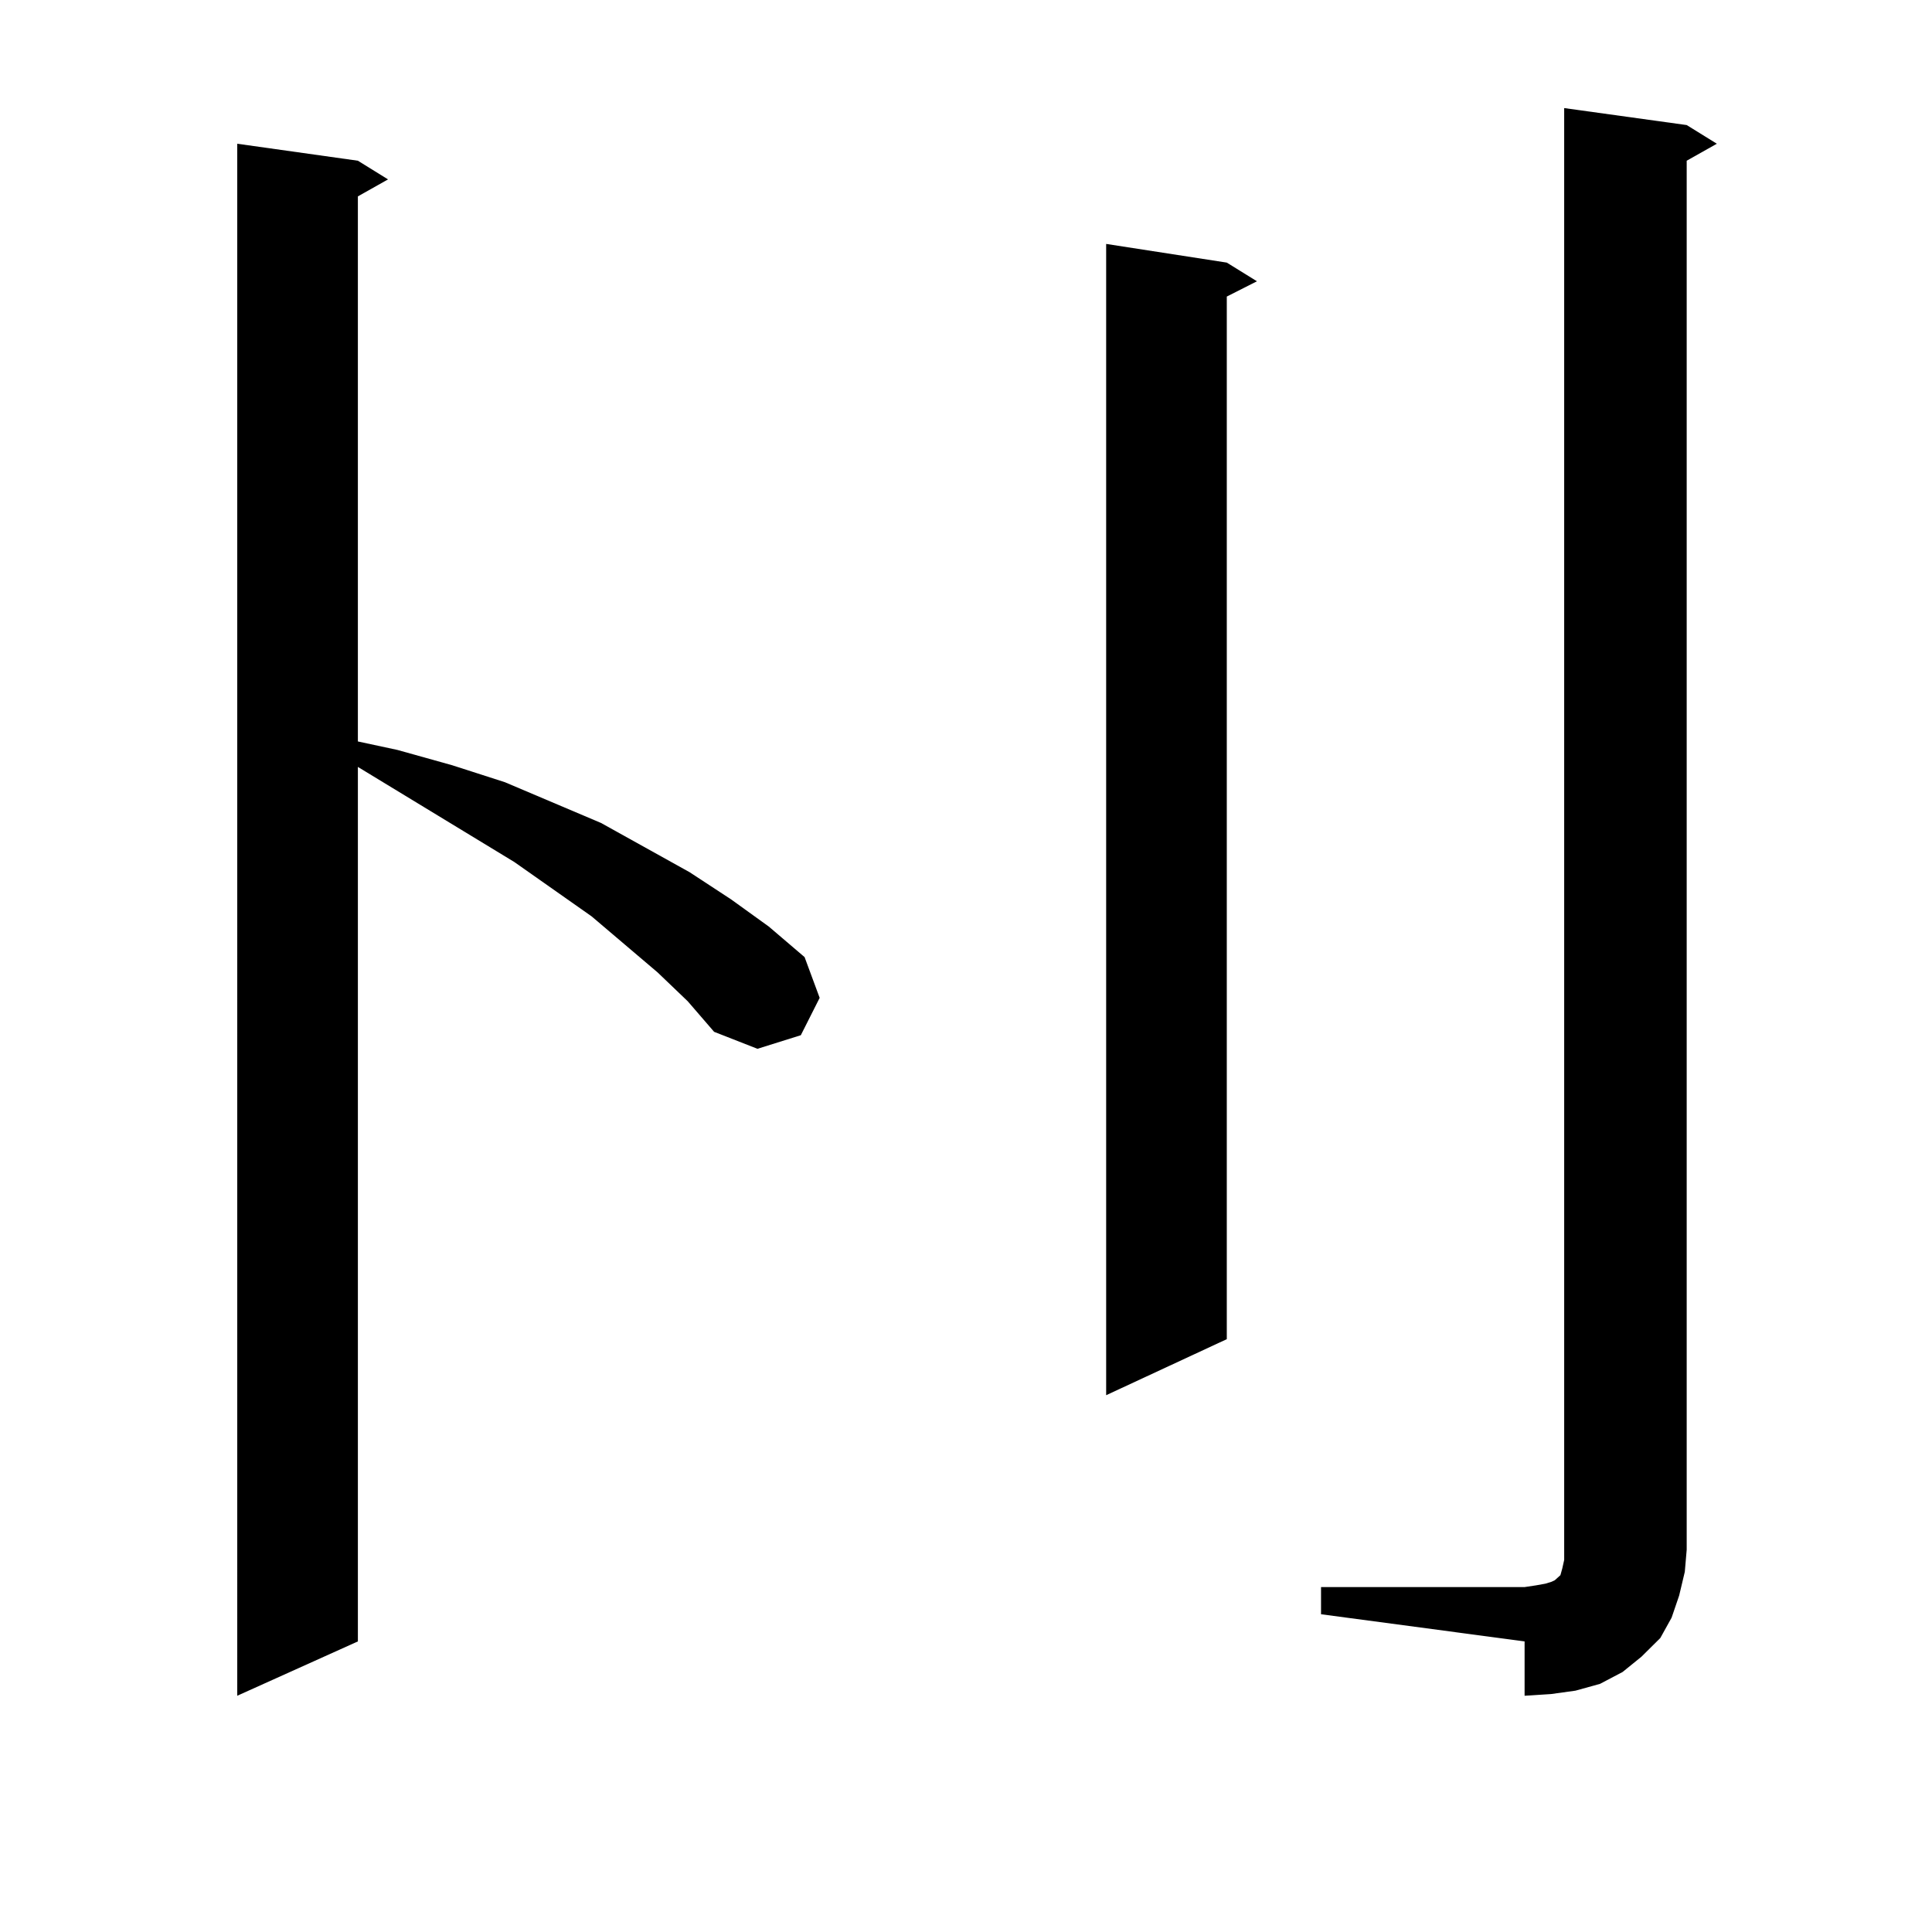
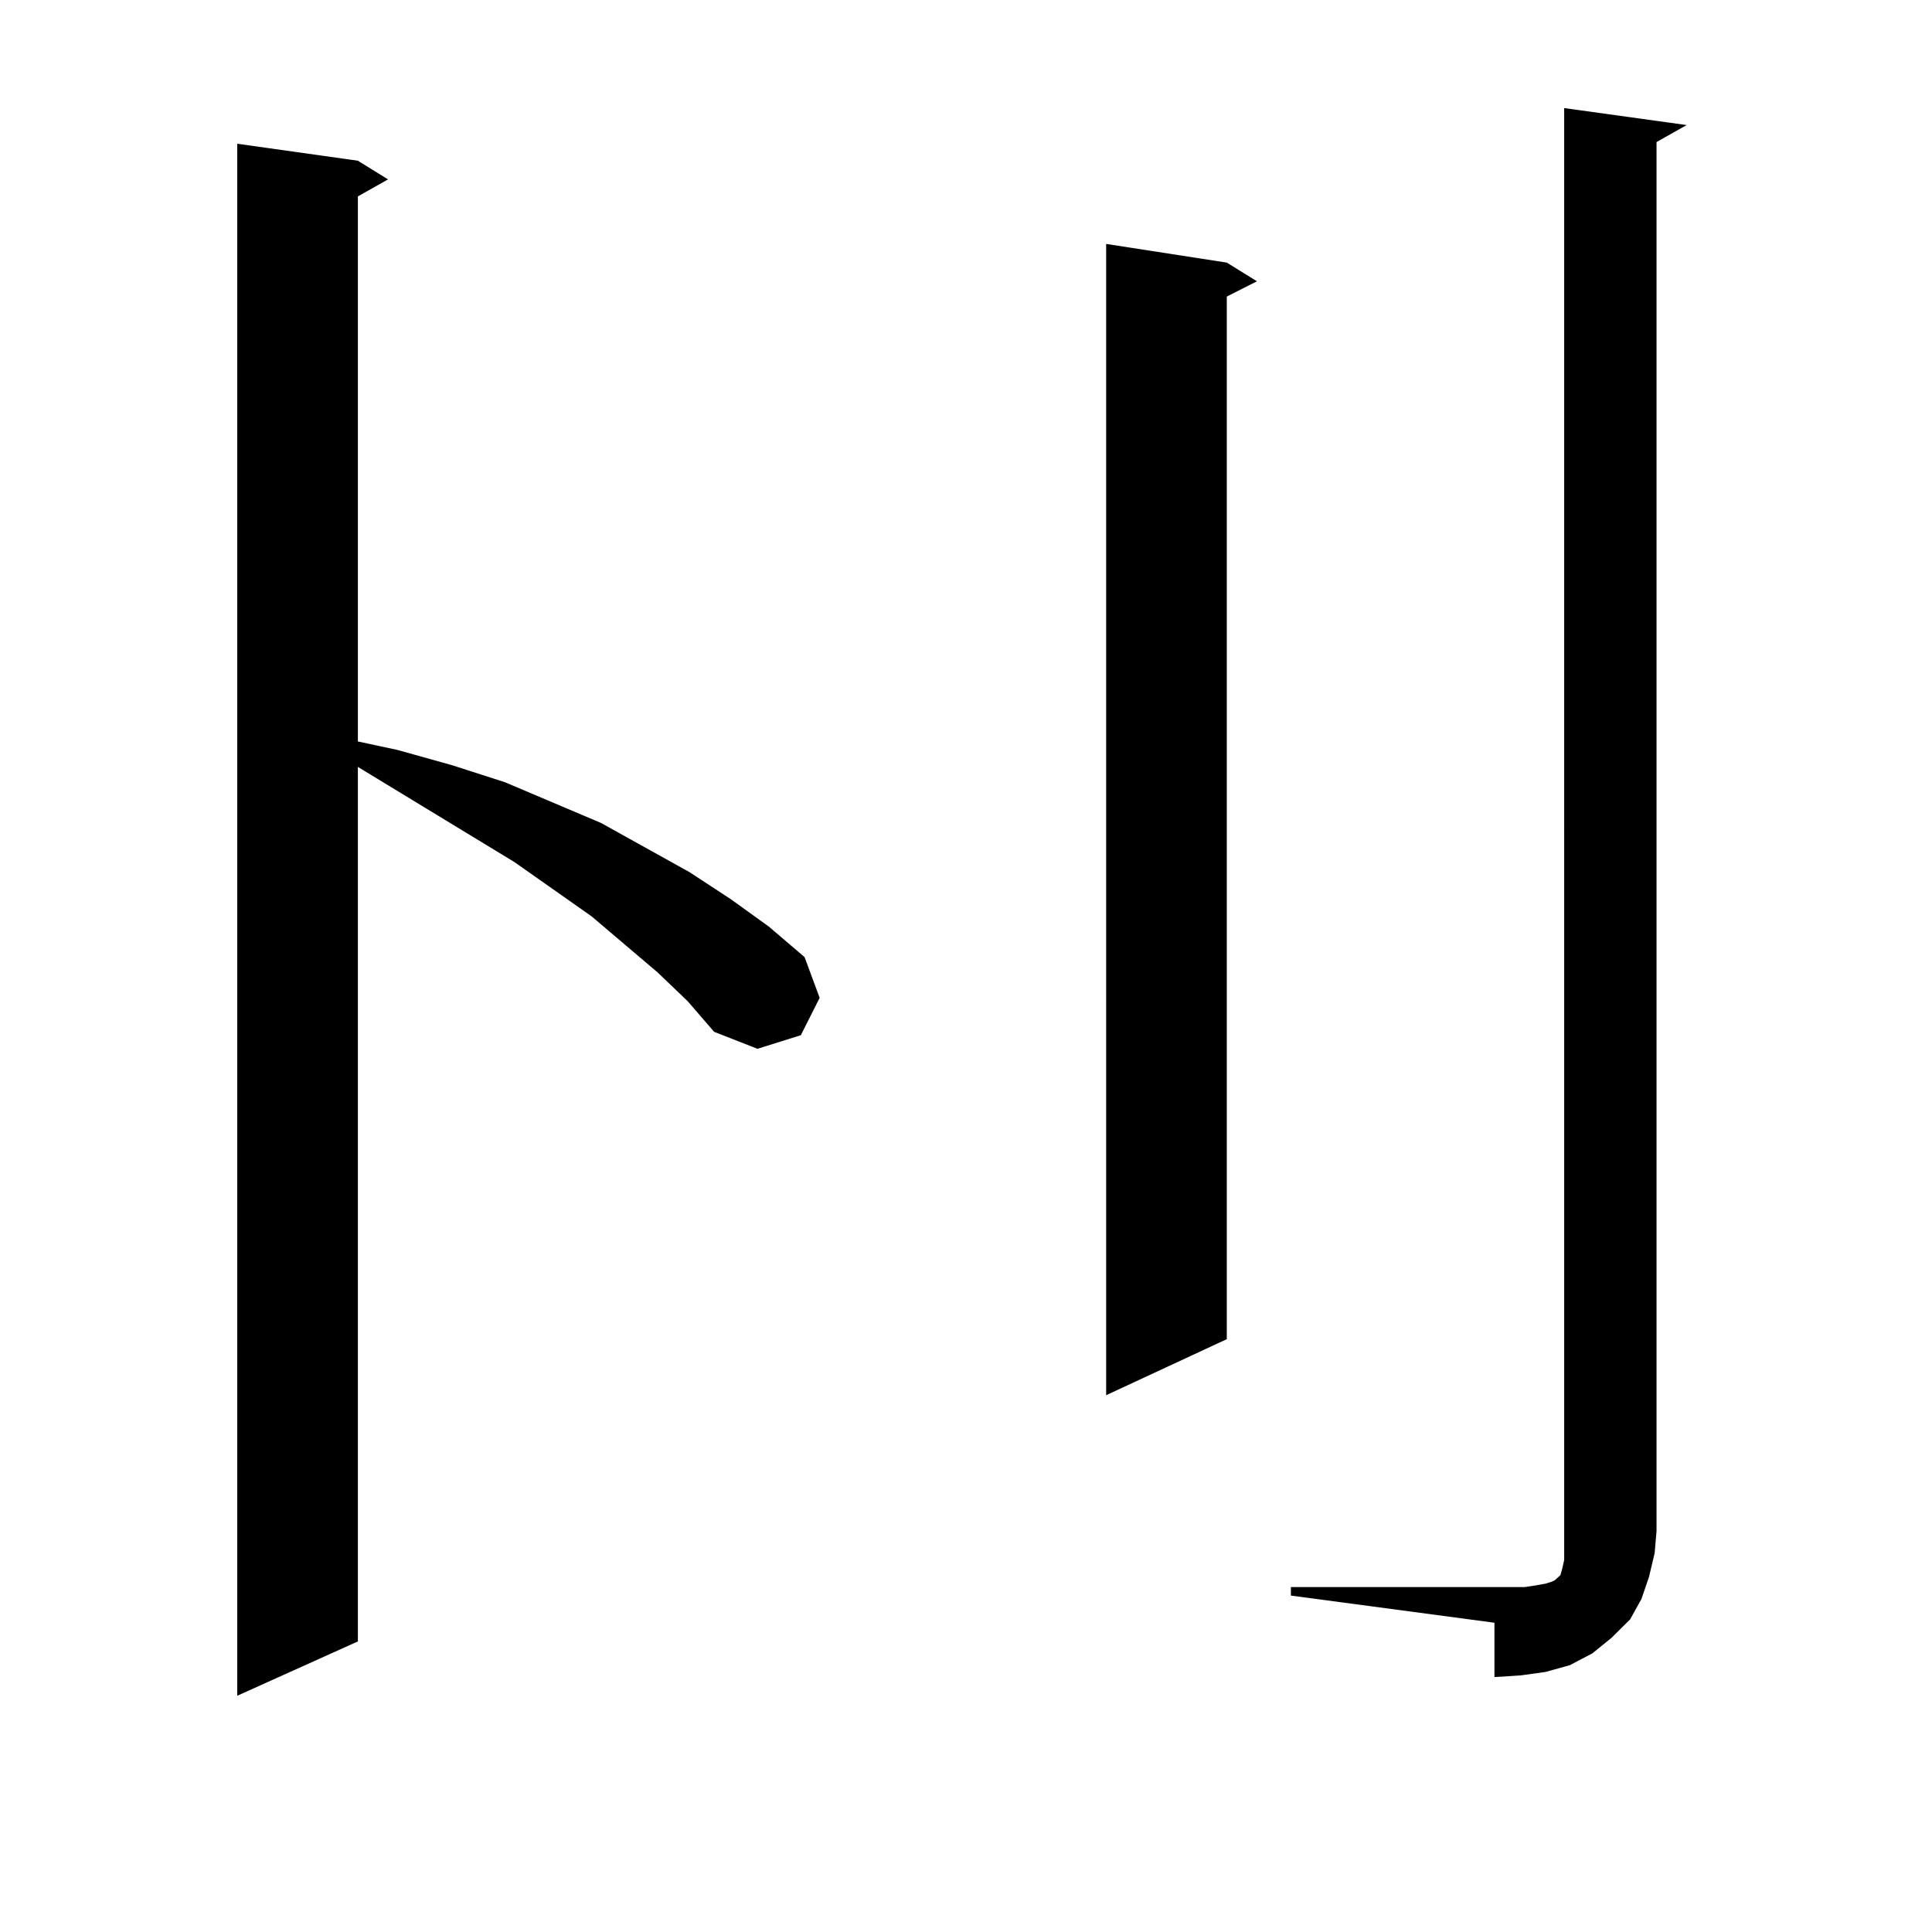
<svg xmlns="http://www.w3.org/2000/svg" version="1.1" id="图层_1" x="0px" y="0px" width="1000px" height="1000px" viewBox="0 0 1000 1000" enable-background="new 0 0 1000 1000" xml:space="preserve">
-   <path d="M340.357,503.304l-34.146-29.004l-39.999-28.125l-80.974-49.219v452.637l-62.438,28.125V74.398l62.438,8.789l15.609,9.668  l-15.609,8.789v282.129l20.487,4.395l28.292,7.91l27.316,8.789l49.755,21.094l45.853,25.488l21.463,14.063l19.512,14.063  l18.536,15.82l7.805,21.094l-9.756,19.336l-22.438,7.031l-22.438-8.789l-13.658-15.82L340.357,503.304z M634.984,135.922  l15.609,9.668l-15.609,7.91v539.648l-62.438,29.004V126.254L634.984,135.922z M683.764,821.469h105.363l5.854-0.879l4.878-0.879  l2.927-0.879l1.951-0.879l0.976-0.879l0.976-0.879l0.976-0.879l0.976-3.516l0.976-4.395v-5.273V55.941l63.413,8.789l15.609,9.668  l-15.609,8.789v718.945l-0.976,11.426l-2.927,12.305l-3.902,11.426l-5.854,10.547l-9.756,9.668l-9.756,7.91l-11.707,6.152  l-12.683,3.516l-12.683,1.758l-13.658,0.879v-28.125l-105.363-14.063V821.469z" />
+   <path d="M340.357,503.304l-34.146-29.004l-39.999-28.125l-80.974-49.219v452.637l-62.438,28.125V74.398l62.438,8.789l15.609,9.668  l-15.609,8.789v282.129l20.487,4.395l28.292,7.91l27.316,8.789l49.755,21.094l45.853,25.488l21.463,14.063l19.512,14.063  l18.536,15.82l7.805,21.094l-9.756,19.336l-22.438,7.031l-22.438-8.789l-13.658-15.82L340.357,503.304z M634.984,135.922  l15.609,9.668l-15.609,7.91v539.648l-62.438,29.004V126.254L634.984,135.922z M683.764,821.469h105.363l5.854-0.879l4.878-0.879  l2.927-0.879l1.951-0.879l0.976-0.879l0.976-0.879l0.976-0.879l0.976-3.516l0.976-4.395v-5.273V55.941l63.413,8.789l-15.609,8.789v718.945l-0.976,11.426l-2.927,12.305l-3.902,11.426l-5.854,10.547l-9.756,9.668l-9.756,7.91l-11.707,6.152  l-12.683,3.516l-12.683,1.758l-13.658,0.879v-28.125l-105.363-14.063V821.469z" />
</svg>